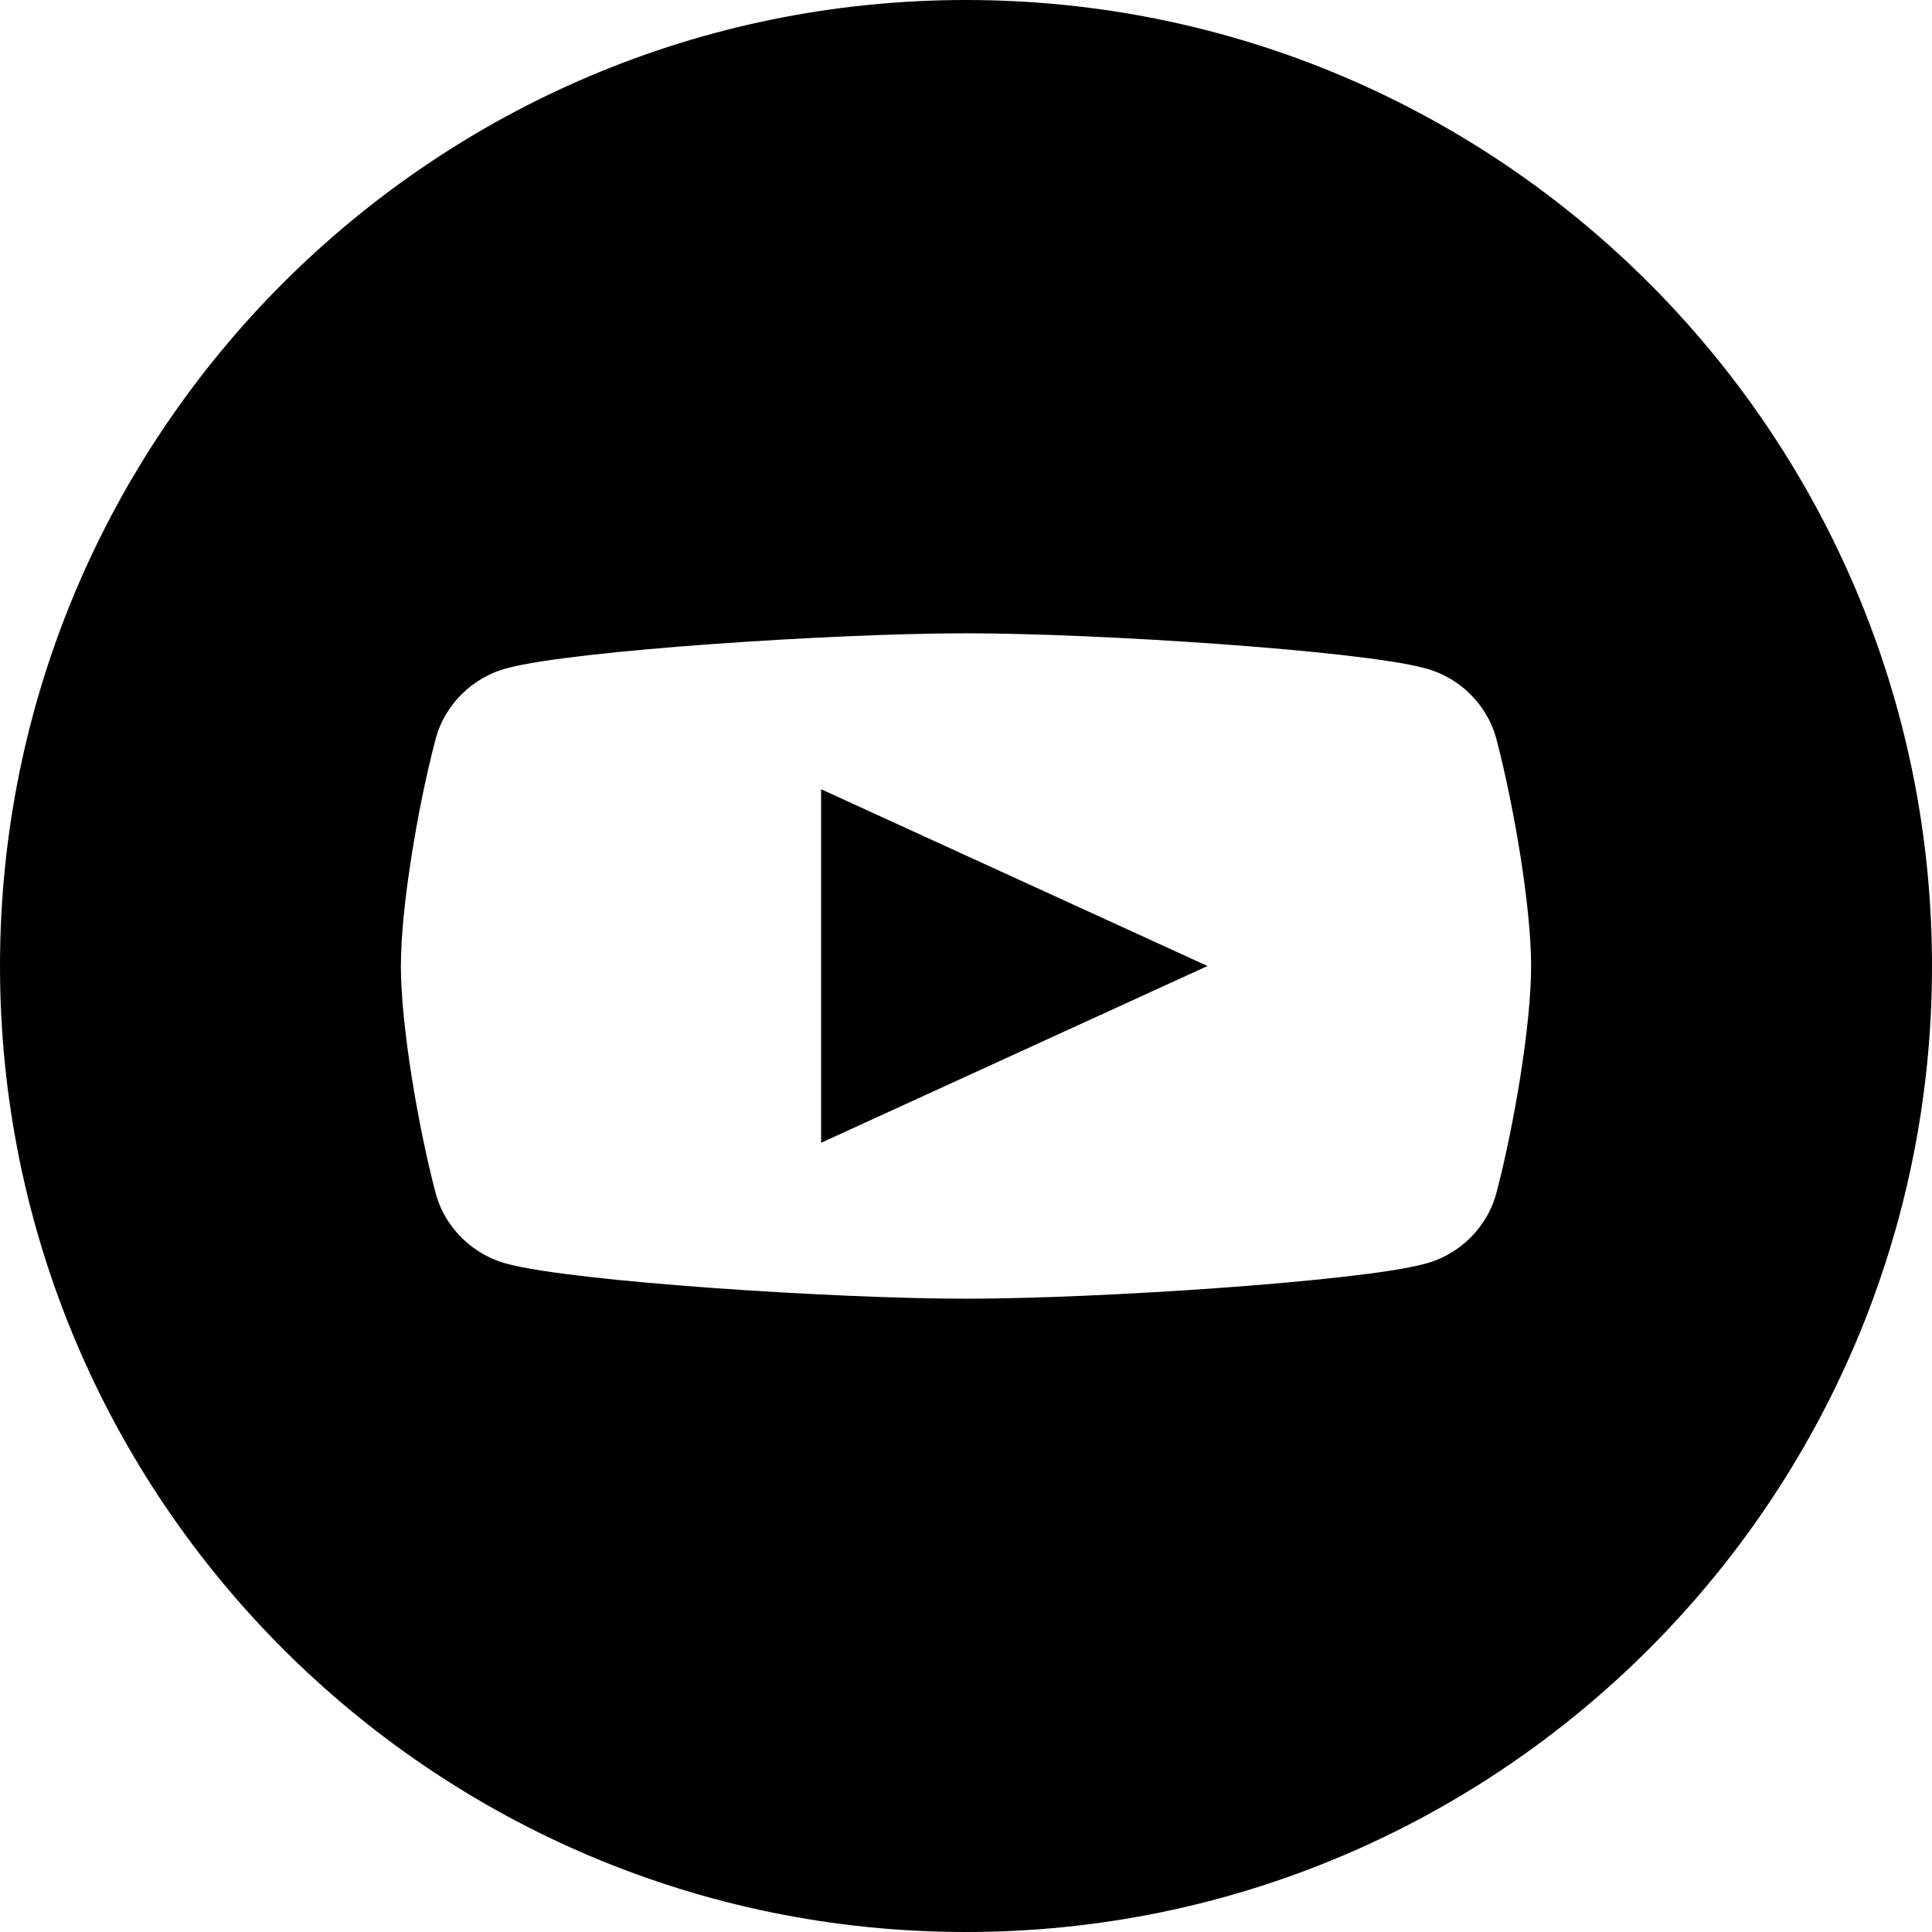
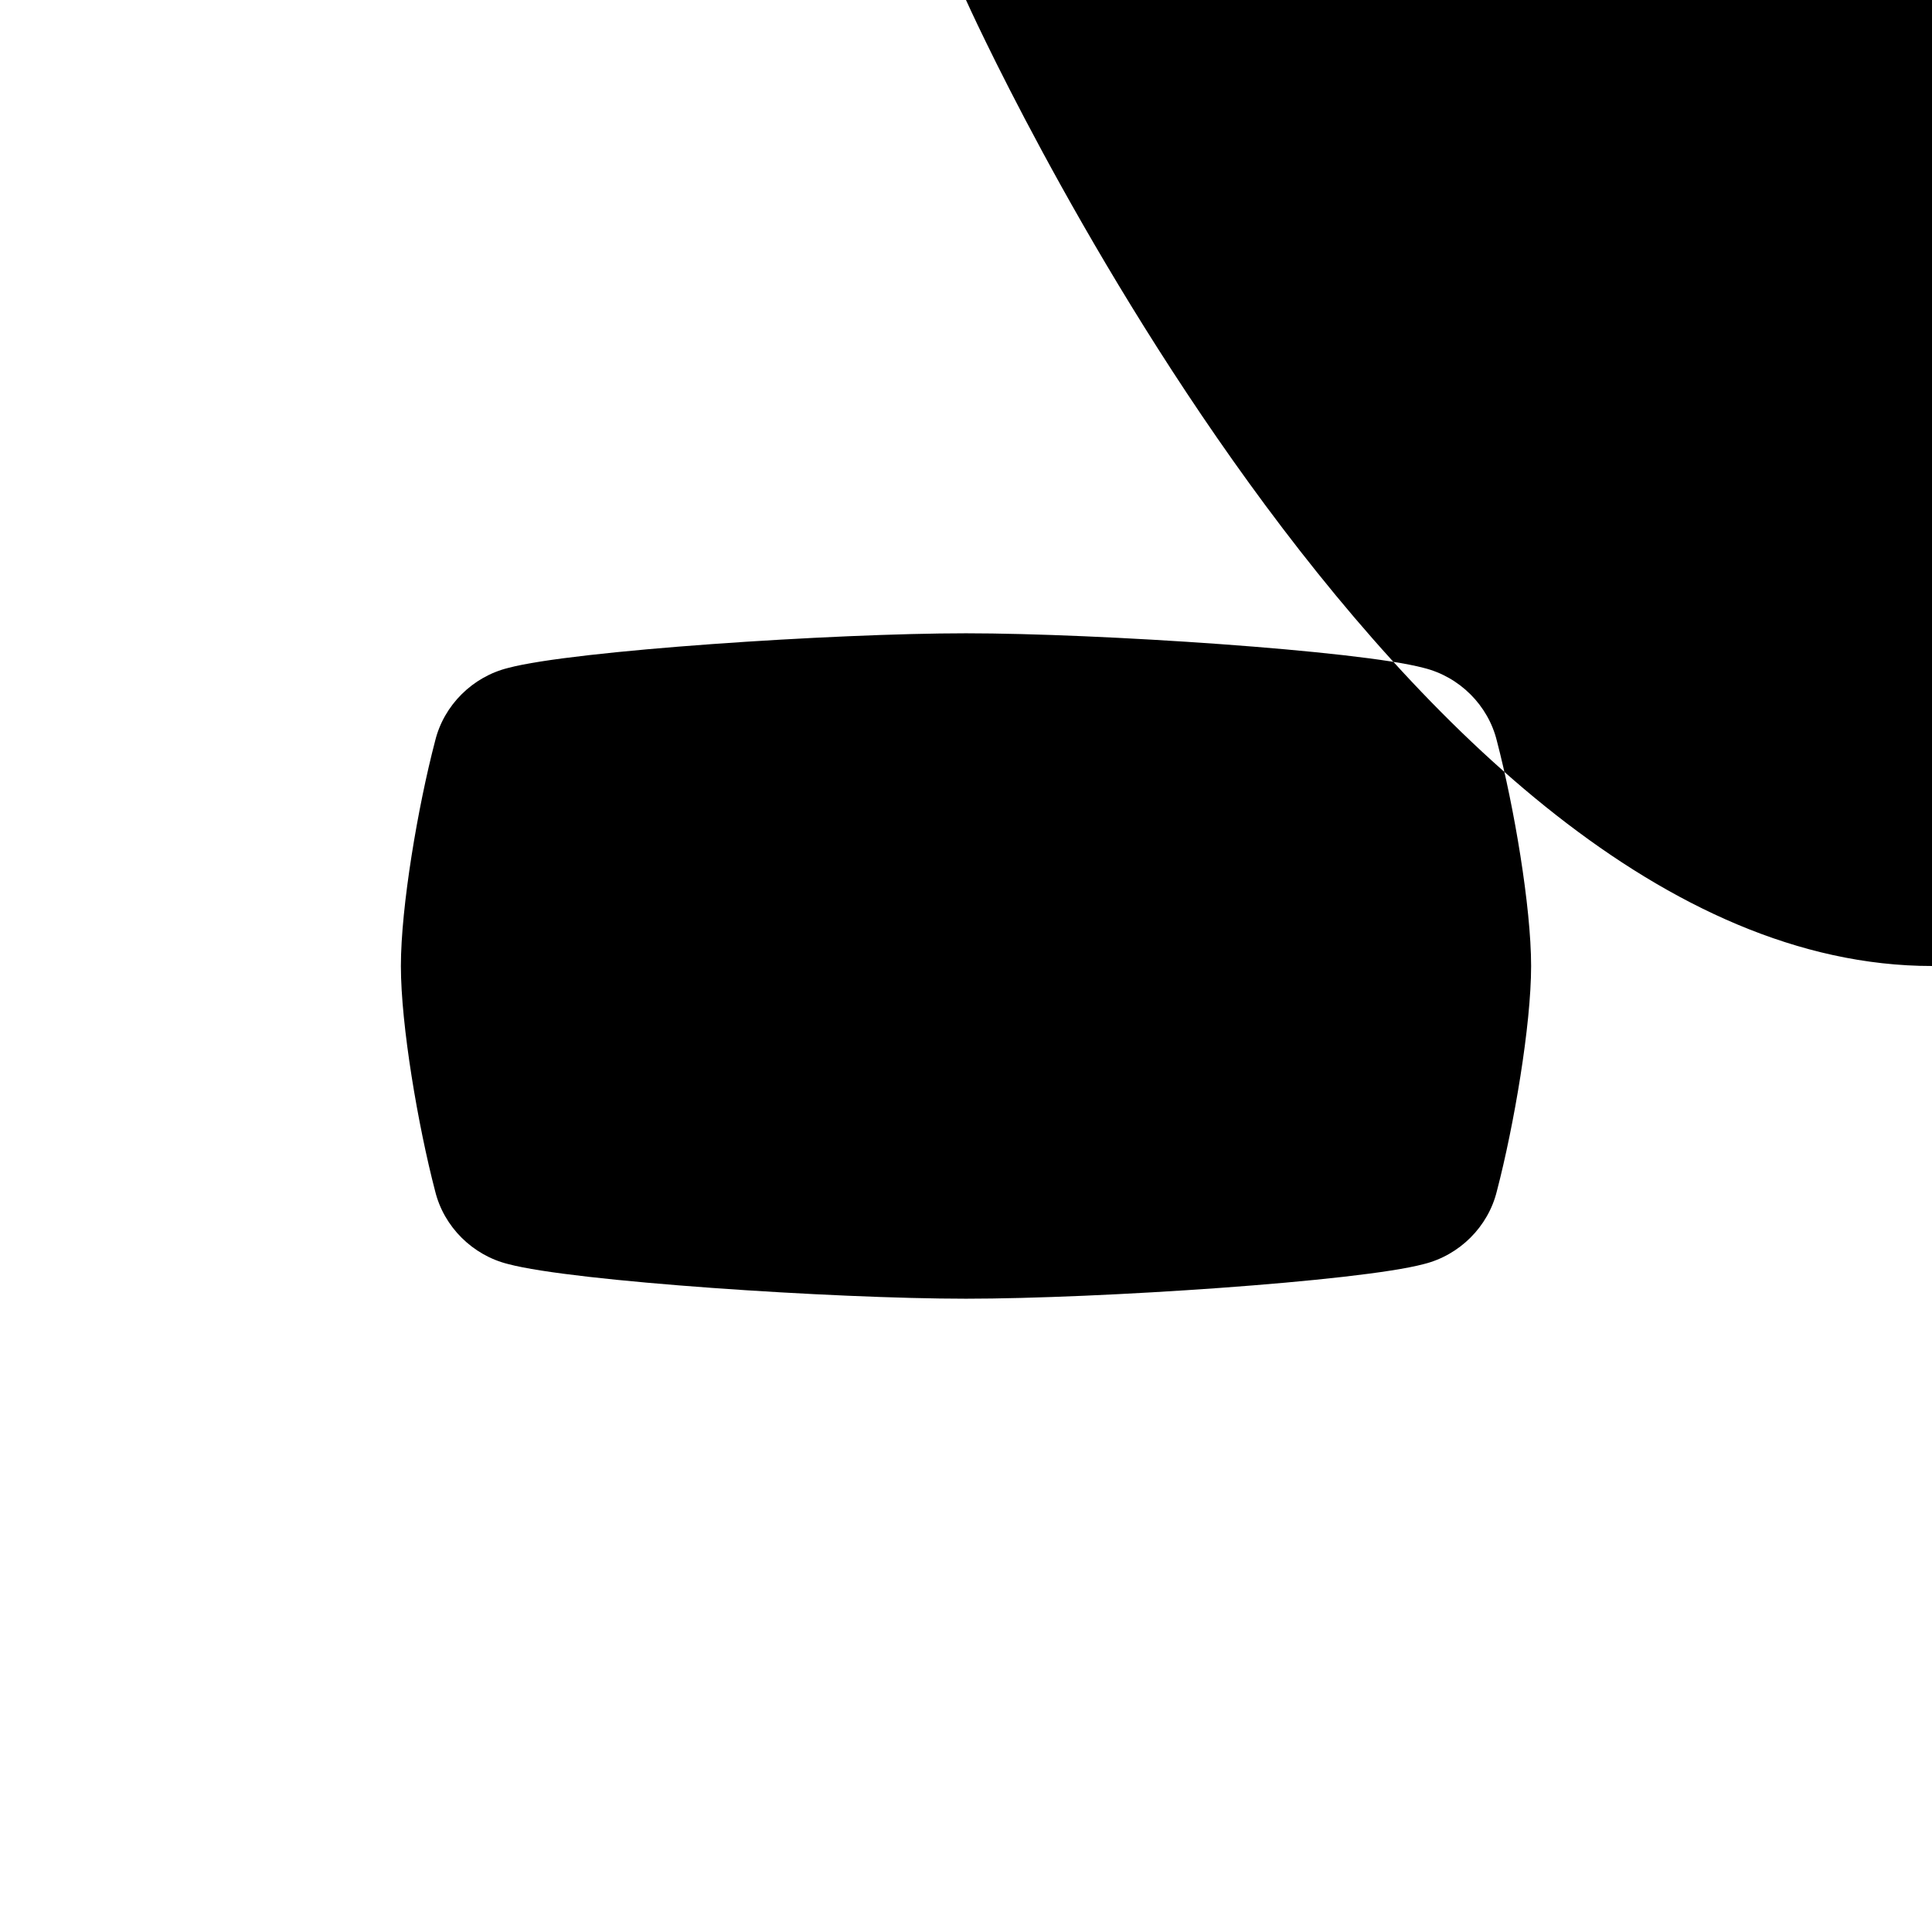
<svg xmlns="http://www.w3.org/2000/svg" viewBox="0 0 24 24">
-   <path d="M12,0C5.376,0,0,5.376,0,12s5.376,12,12,12s12-5.376,12-12S18.624,0,12,0z M18.595,14.795 c-0.108,0.445-0.466,0.799-0.909,0.908c-0.805,0.215-4.039,0.43-5.686,0.43s-4.881-0.215-5.686-0.43 c-0.443-0.109-0.801-0.463-0.909-0.908c-0.212-0.812-0.425-2.058-0.425-2.795s0.212-1.983,0.425-2.795 c0.108-0.445,0.466-0.799,0.909-0.908C7.119,8.082,10.353,7.867,12,7.867s4.881,0.215,5.686,0.43 c0.443,0.109,0.801,0.463,0.909,0.908c0.212,0.812,0.425,2.058,0.425,2.795S18.807,13.983,18.595,14.795z M10.2,9.804l4.8,2.196 l-4.8,2.196V9.804z" fill="currentColor" />
+   <path d="M12,0s5.376,12,12,12s12-5.376,12-12S18.624,0,12,0z M18.595,14.795 c-0.108,0.445-0.466,0.799-0.909,0.908c-0.805,0.215-4.039,0.43-5.686,0.43s-4.881-0.215-5.686-0.43 c-0.443-0.109-0.801-0.463-0.909-0.908c-0.212-0.812-0.425-2.058-0.425-2.795s0.212-1.983,0.425-2.795 c0.108-0.445,0.466-0.799,0.909-0.908C7.119,8.082,10.353,7.867,12,7.867s4.881,0.215,5.686,0.43 c0.443,0.109,0.801,0.463,0.909,0.908c0.212,0.812,0.425,2.058,0.425,2.795S18.807,13.983,18.595,14.795z M10.2,9.804l4.8,2.196 l-4.8,2.196V9.804z" fill="currentColor" />
</svg>